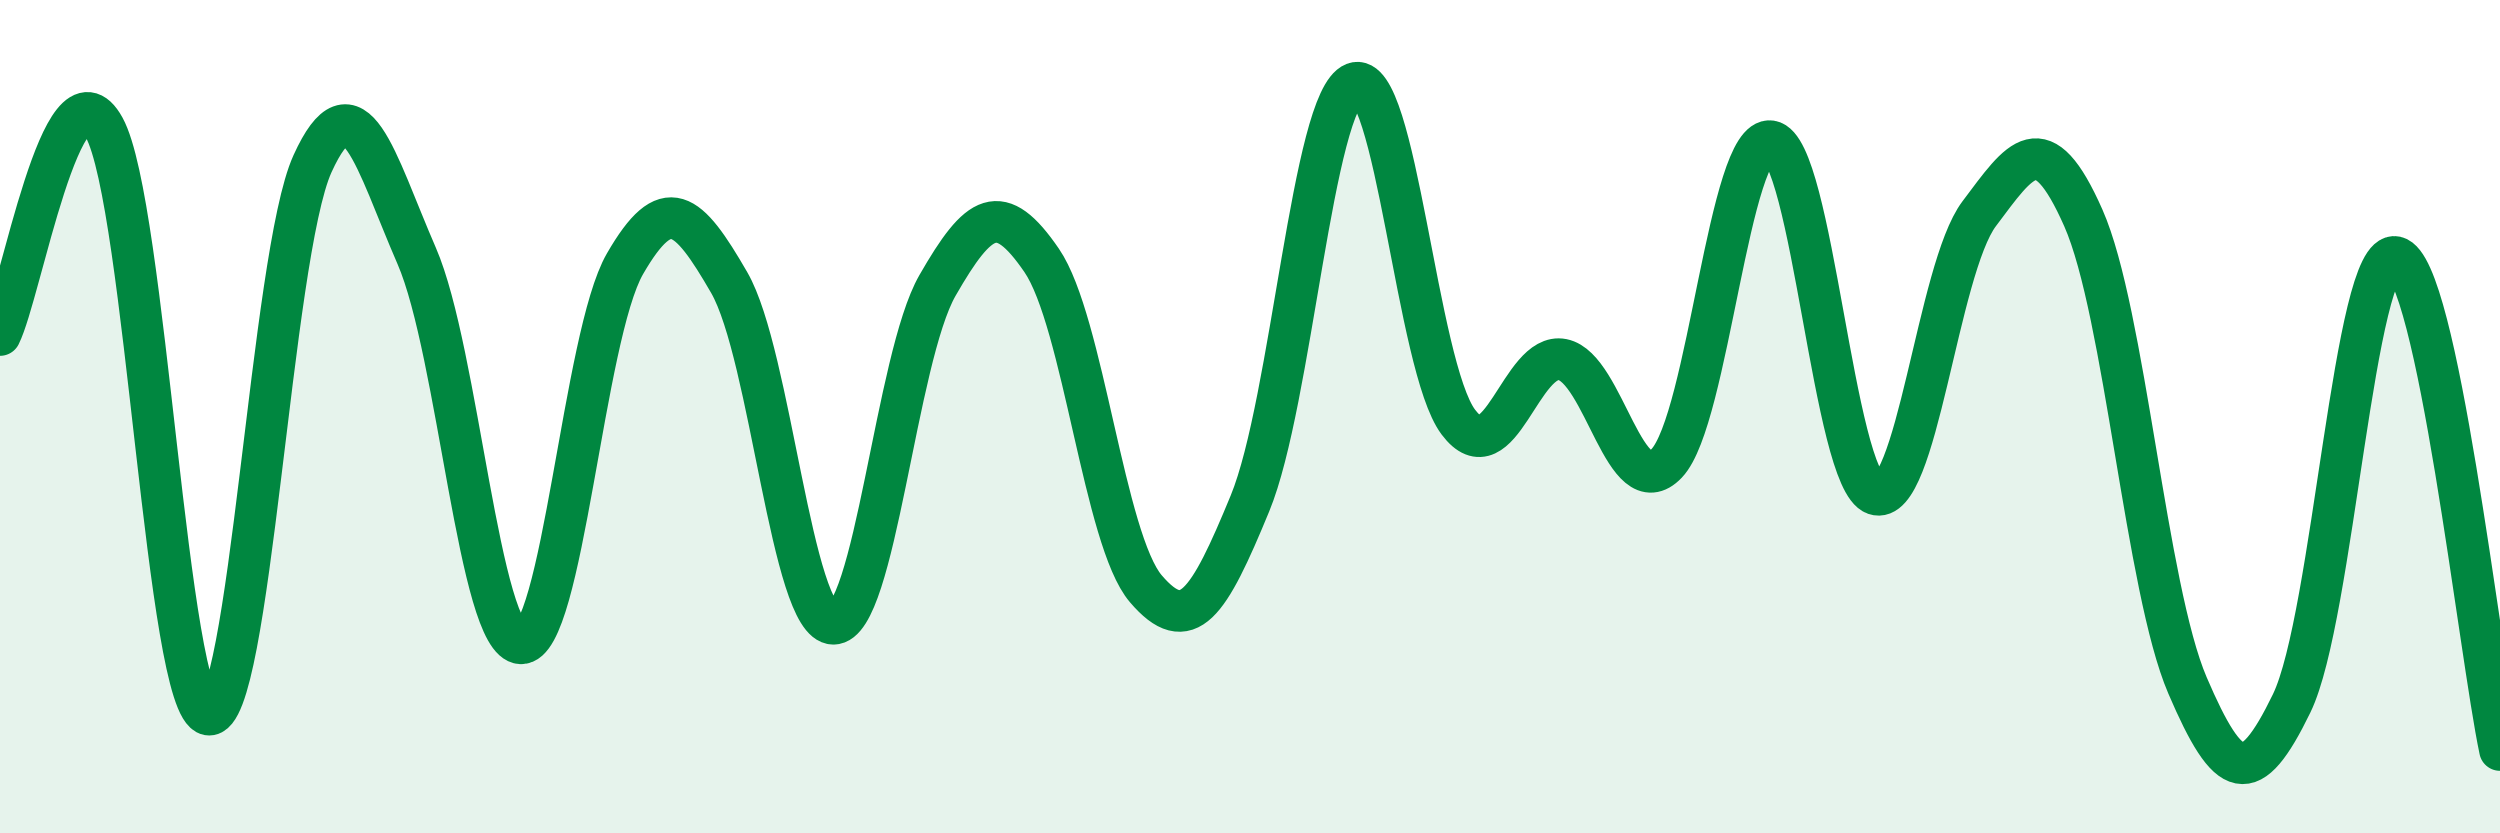
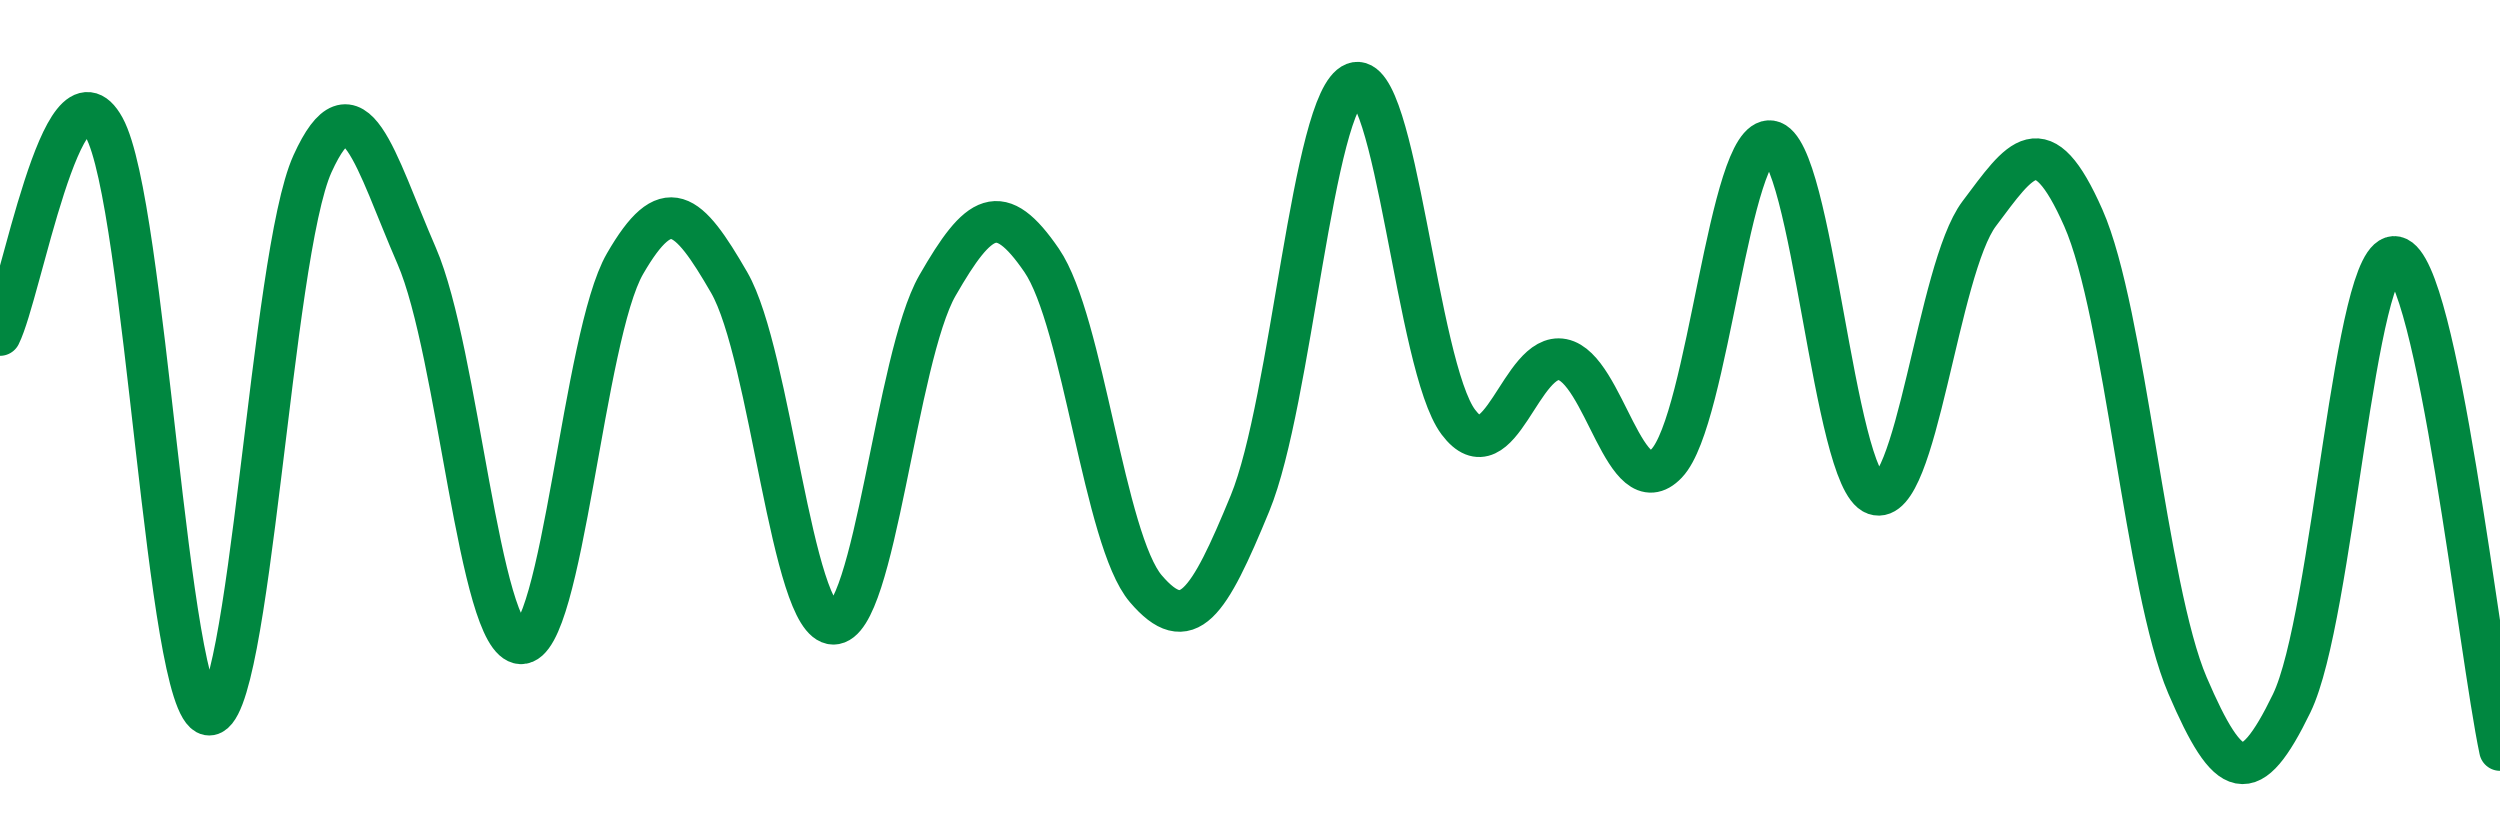
<svg xmlns="http://www.w3.org/2000/svg" width="60" height="20" viewBox="0 0 60 20">
-   <path d="M 0,8.04 C 0.5,7.04 1.5,1.24 2.5,3.06 C 3.5,4.88 4,16.98 5,17.15 C 6,17.32 6.5,6.13 7.5,3.93 C 8.5,1.73 9,3.84 10,6.14 C 11,8.44 11.5,15.4 12.5,15.44 C 13.5,15.48 14,8.06 15,6.33 C 16,4.6 16.5,5.05 17.5,6.78 C 18.5,8.51 19,14.96 20,14.97 C 21,14.98 21.5,8.59 22.5,6.85 C 23.5,5.11 24,4.79 25,6.25 C 26,7.71 26.5,12.96 27.5,14.13 C 28.5,15.3 29,14.51 30,12.08 C 31,9.65 31.5,2.39 32.5,2 C 33.5,1.61 34,8.8 35,10.13 C 36,11.46 36.5,8.43 37.5,8.63 C 38.5,8.83 39,12.17 40,11.12 C 41,10.07 41.5,3.24 42.5,3.39 C 43.5,3.54 44,11.51 45,11.86 C 46,12.21 46.5,6.46 47.5,5.13 C 48.5,3.8 49,2.97 50,5.23 C 51,7.49 51.5,14.12 52.5,16.45 C 53.5,18.78 54,18.94 55,16.88 C 56,14.82 56.5,5.95 57.5,6.17 C 58.5,6.39 59.5,15.63 60,18L60 20L0 20Z" fill="#008740" opacity="0.1" stroke-linecap="round" stroke-linejoin="round" />
  <path d="M 0,8.04 C 0.5,7.04 1.5,1.24 2.5,3.06 C 3.5,4.88 4,16.98 5,17.15 C 6,17.32 6.5,6.13 7.5,3.93 C 8.5,1.73 9,3.84 10,6.14 C 11,8.44 11.5,15.4 12.5,15.44 C 13.5,15.48 14,8.06 15,6.33 C 16,4.6 16.5,5.05 17.5,6.78 C 18.5,8.51 19,14.96 20,14.97 C 21,14.98 21.5,8.59 22.5,6.85 C 23.5,5.11 24,4.79 25,6.25 C 26,7.71 26.5,12.96 27.5,14.13 C 28.5,15.3 29,14.51 30,12.08 C 31,9.65 31.5,2.39 32.5,2 C 33.5,1.61 34,8.8 35,10.13 C 36,11.46 36.5,8.43 37.5,8.63 C 38.5,8.83 39,12.17 40,11.12 C 41,10.07 41.5,3.24 42.5,3.39 C 43.5,3.54 44,11.51 45,11.86 C 46,12.21 46.5,6.46 47.5,5.13 C 48.5,3.8 49,2.97 50,5.23 C 51,7.49 51.5,14.12 52.5,16.45 C 53.5,18.78 54,18.94 55,16.88 C 56,14.82 56.5,5.95 57.5,6.17 C 58.5,6.39 59.5,15.63 60,18" stroke="#008740" stroke-width="1" fill="none" stroke-linecap="round" stroke-linejoin="round" />
</svg>